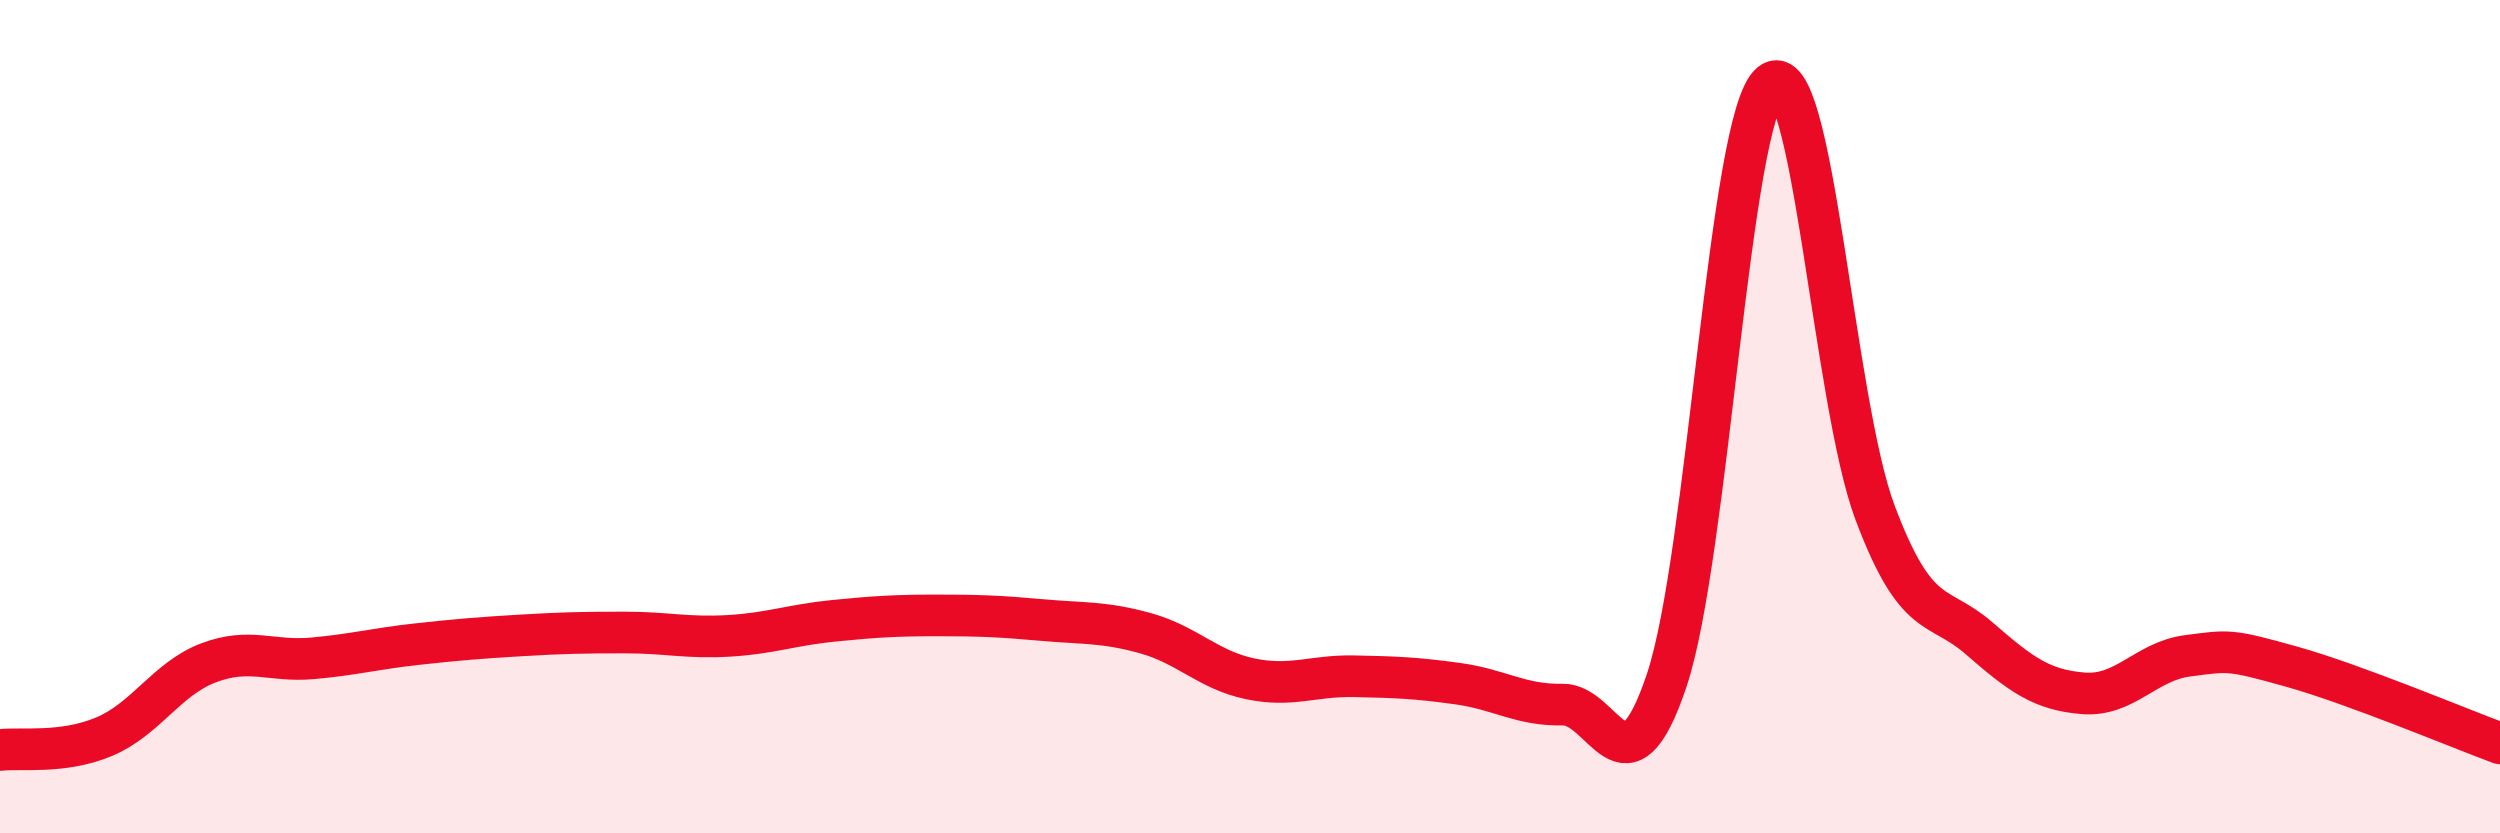
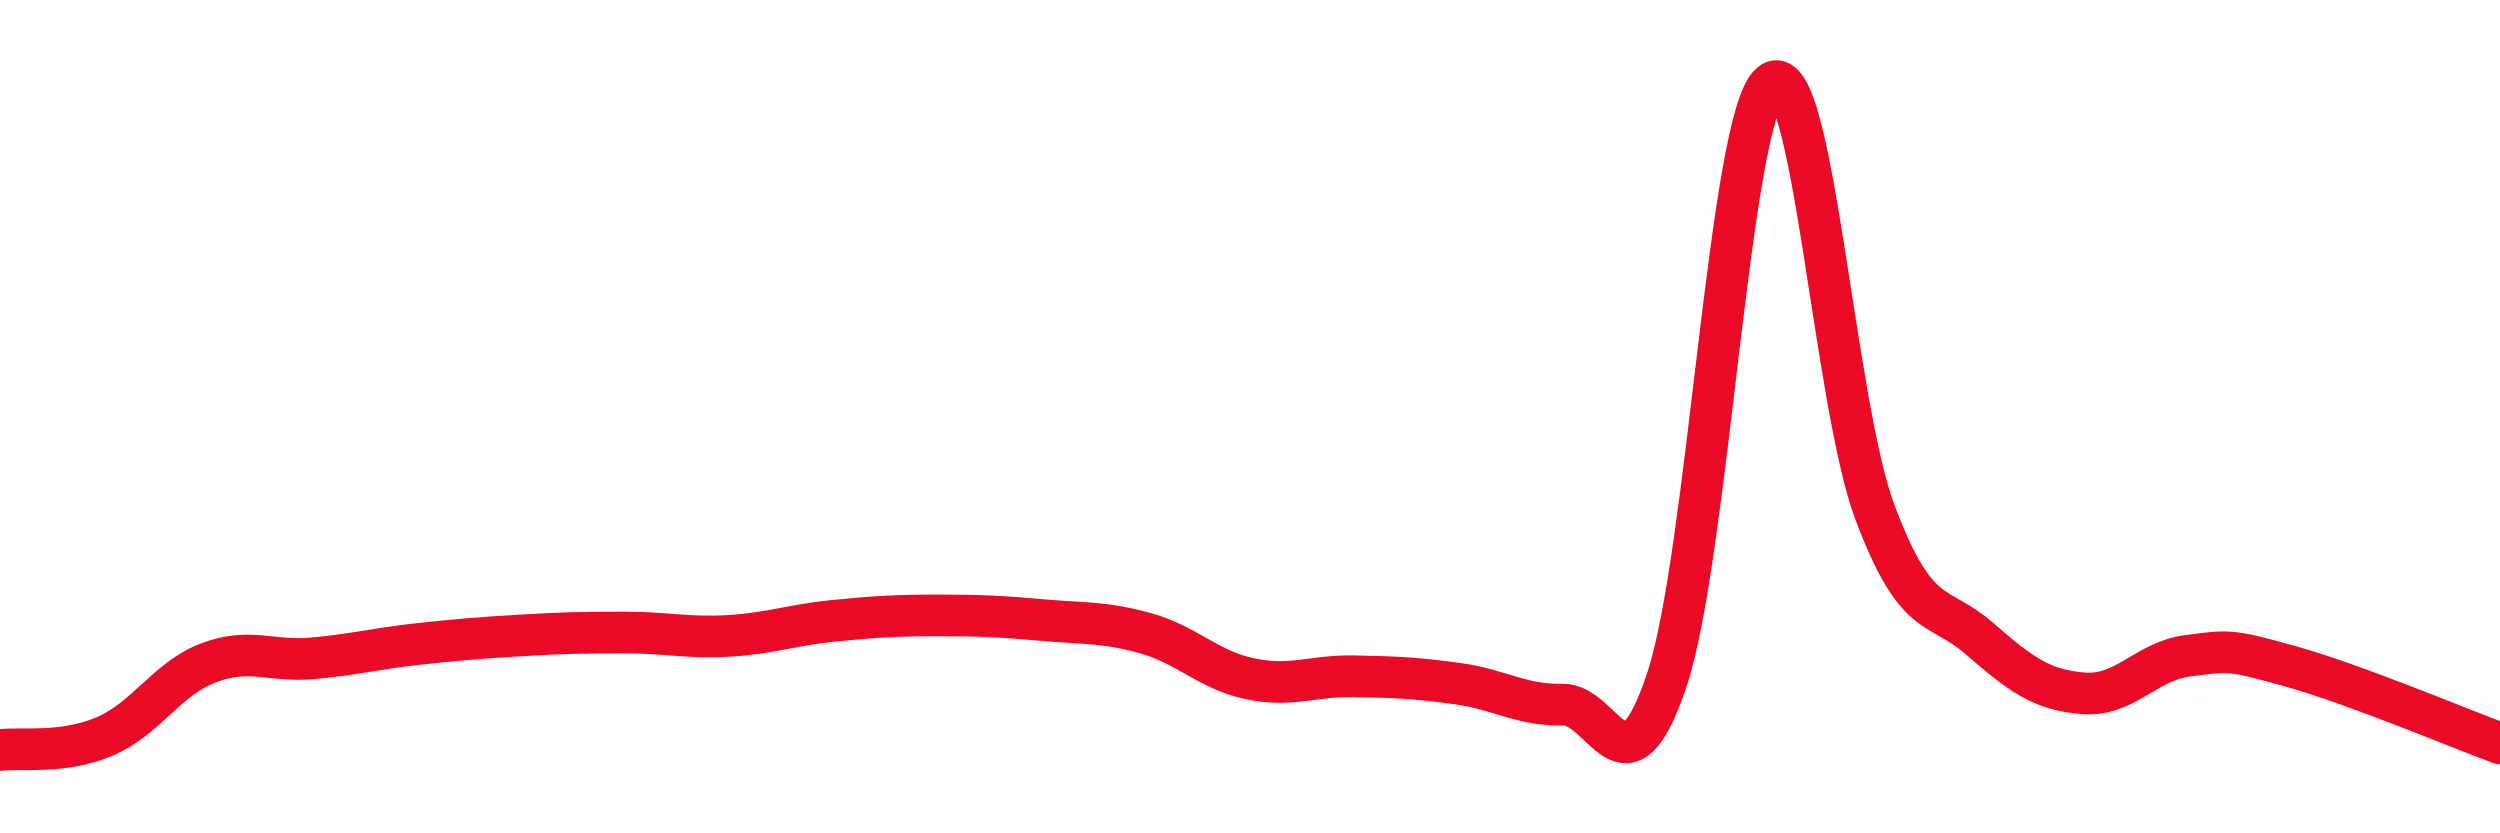
<svg xmlns="http://www.w3.org/2000/svg" width="60" height="20" viewBox="0 0 60 20">
-   <path d="M 0,18 C 0.5,17.94 1.5,18.1 2.5,17.68 C 3.5,17.26 4,16.29 5,15.91 C 6,15.53 6.5,15.89 7.5,15.8 C 8.5,15.71 9,15.57 10,15.46 C 11,15.35 11.5,15.31 12.5,15.25 C 13.5,15.19 14,15.18 15,15.18 C 16,15.18 16.5,15.32 17.5,15.26 C 18.5,15.2 19,15 20,14.9 C 21,14.8 21.5,14.77 22.5,14.77 C 23.5,14.77 24,14.79 25,14.88 C 26,14.97 26.5,14.92 27.5,15.2 C 28.5,15.48 29,16.08 30,16.29 C 31,16.5 31.5,16.21 32.5,16.23 C 33.5,16.25 34,16.27 35,16.41 C 36,16.55 36.5,16.93 37.5,16.91 C 38.5,16.89 39,19.31 40,16.33 C 41,13.35 41.5,2.81 42.5,2 C 43.5,1.19 44,9.64 45,12.3 C 46,14.96 46.5,14.45 47.5,15.32 C 48.5,16.19 49,16.56 50,16.64 C 51,16.72 51.5,15.87 52.5,15.74 C 53.5,15.61 53.5,15.58 55,16 C 56.5,16.42 59,17.47 60,17.84L60 20L0 20Z" fill="#EB0A25" opacity="0.1" stroke-linecap="round" stroke-linejoin="round" />
  <path d="M 0,18 C 0.5,17.94 1.5,18.1 2.5,17.68 C 3.5,17.26 4,16.29 5,15.91 C 6,15.53 6.5,15.89 7.5,15.8 C 8.5,15.71 9,15.57 10,15.46 C 11,15.35 11.5,15.31 12.5,15.25 C 13.5,15.19 14,15.18 15,15.18 C 16,15.18 16.5,15.32 17.5,15.26 C 18.5,15.2 19,15 20,14.9 C 21,14.8 21.5,14.77 22.5,14.77 C 23.5,14.77 24,14.79 25,14.88 C 26,14.97 26.5,14.92 27.5,15.2 C 28.5,15.48 29,16.08 30,16.29 C 31,16.5 31.5,16.21 32.5,16.23 C 33.5,16.25 34,16.27 35,16.41 C 36,16.55 36.5,16.93 37.5,16.91 C 38.5,16.89 39,19.31 40,16.33 C 41,13.35 41.5,2.81 42.5,2 C 43.5,1.19 44,9.64 45,12.3 C 46,14.96 46.5,14.45 47.5,15.32 C 48.5,16.19 49,16.56 50,16.64 C 51,16.72 51.5,15.87 52.5,15.74 C 53.5,15.61 53.5,15.58 55,16 C 56.5,16.42 59,17.47 60,17.84" stroke="#EB0A25" stroke-width="1" fill="none" stroke-linecap="round" stroke-linejoin="round" />
</svg>